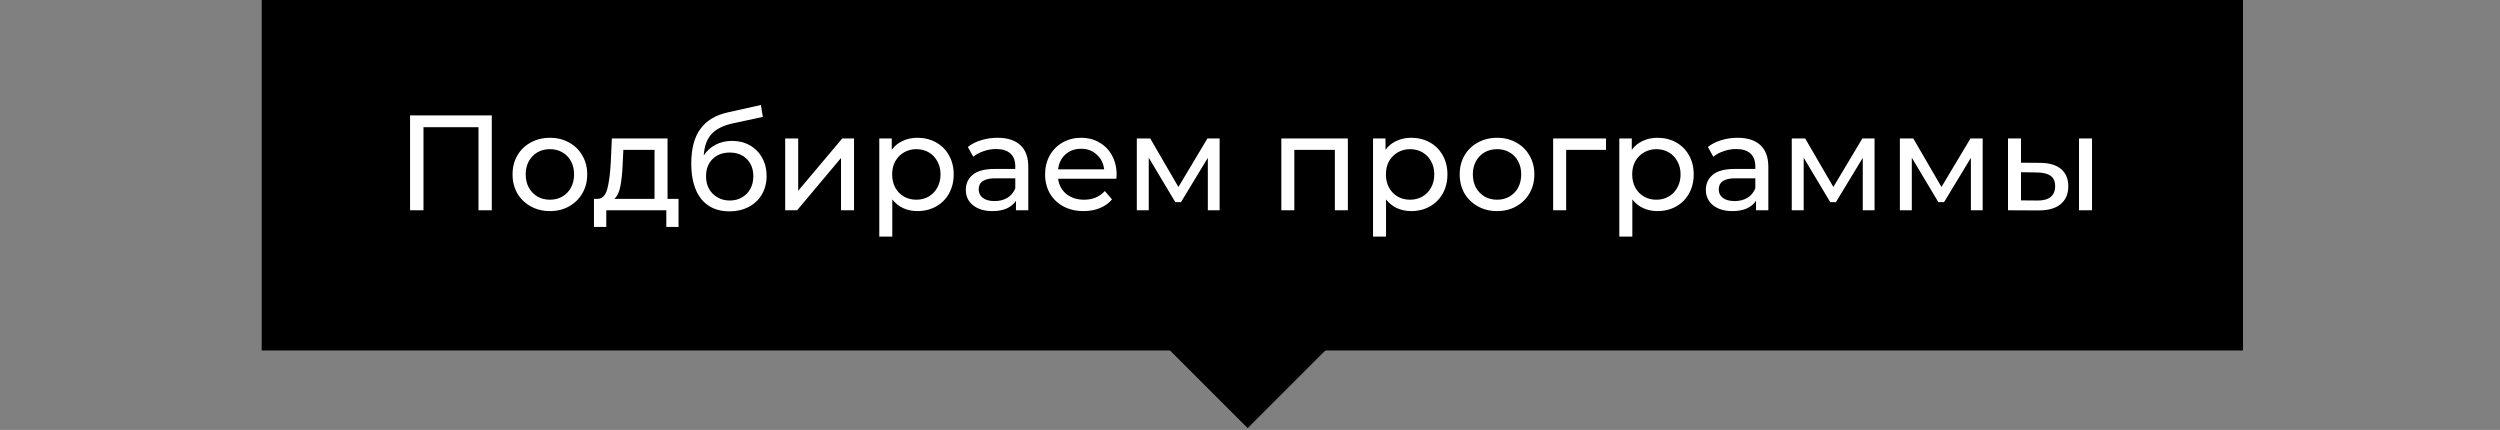
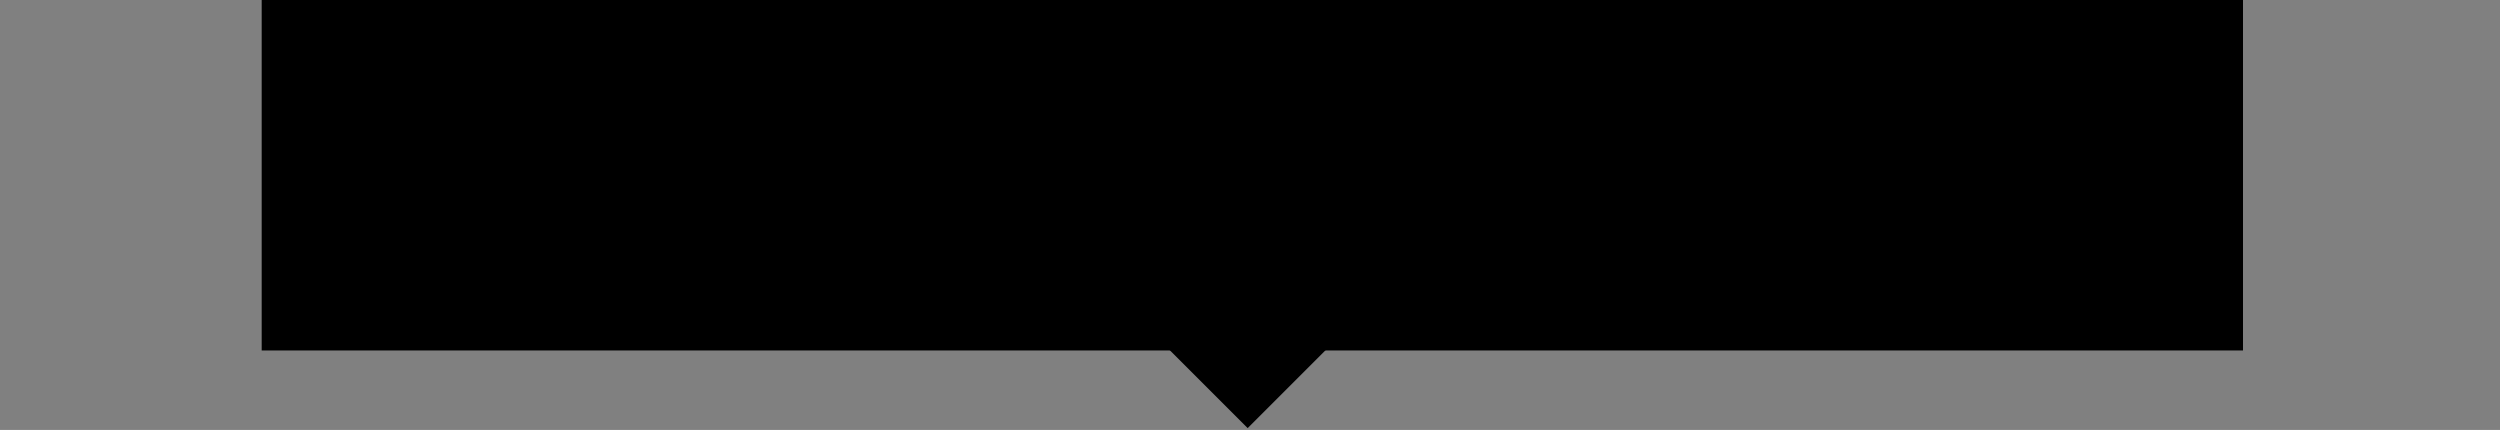
<svg xmlns="http://www.w3.org/2000/svg" width="535" height="92" viewBox="0 0 535 92" fill="none">
  <rect x="0" y="0" width="535" height="92" fill="#808080" stroke="none" />
  <rect x="56" width="424" height="75" fill="black" />
  <rect x="267" y="57.434" width="24.171" height="24.171" transform="rotate(45 267 57.434)" fill="black" />
-   <path d="M105.241 24.7V45H102.399V27.223H90.625V45H87.754V24.7H105.241ZM117.691 45.174C116.163 45.174 114.791 44.836 113.573 44.159C112.355 43.482 111.398 42.554 110.702 41.375C110.025 40.176 109.687 38.823 109.687 37.315C109.687 35.807 110.025 34.463 110.702 33.284C111.398 32.085 112.355 31.157 113.573 30.5C114.791 29.823 116.163 29.485 117.691 29.485C119.218 29.485 120.581 29.823 121.78 30.5C122.998 31.157 123.945 32.085 124.622 33.284C125.318 34.463 125.666 35.807 125.666 37.315C125.666 38.823 125.318 40.176 124.622 41.375C123.945 42.554 122.998 43.482 121.78 44.159C120.581 44.836 119.218 45.174 117.691 45.174ZM117.691 42.738C118.677 42.738 119.556 42.516 120.33 42.071C121.122 41.607 121.741 40.969 122.186 40.157C122.63 39.326 122.853 38.378 122.853 37.315C122.853 36.252 122.63 35.314 122.186 34.502C121.741 33.671 121.122 33.033 120.33 32.588C119.556 32.143 118.677 31.921 117.691 31.921C116.705 31.921 115.815 32.143 115.023 32.588C114.249 33.033 113.631 33.671 113.167 34.502C112.722 35.314 112.5 36.252 112.5 37.315C112.5 38.378 112.722 39.326 113.167 40.157C113.631 40.969 114.249 41.607 115.023 42.071C115.815 42.516 116.705 42.738 117.691 42.738ZM145.203 42.564V48.567H142.593V45H129.746V48.567H127.107V42.564H127.919C128.905 42.506 129.582 41.81 129.949 40.476C130.317 39.142 130.568 37.257 130.703 34.821L130.935 29.63H142.854V42.564H145.203ZM133.255 35.024C133.178 36.957 133.014 38.562 132.762 39.838C132.53 41.095 132.095 42.003 131.457 42.564H140.07V32.066H133.4L133.255 35.024ZM156.66 30.152C158.091 30.152 159.367 30.471 160.488 31.109C161.61 31.747 162.48 32.636 163.098 33.777C163.736 34.898 164.055 36.184 164.055 37.634C164.055 39.123 163.717 40.447 163.04 41.607C162.383 42.748 161.445 43.637 160.227 44.275C159.029 44.913 157.656 45.232 156.109 45.232C153.499 45.232 151.479 44.343 150.048 42.564C148.637 40.766 147.931 38.243 147.931 34.995C147.931 31.844 148.579 29.379 149.874 27.6C151.17 25.802 153.151 24.613 155.819 24.033L162.837 22.467L163.243 25.019L156.776 26.411C154.766 26.856 153.267 27.61 152.281 28.673C151.295 29.736 150.735 31.264 150.599 33.255C151.257 32.269 152.107 31.505 153.151 30.964C154.195 30.423 155.365 30.152 156.66 30.152ZM156.167 42.912C157.153 42.912 158.023 42.69 158.777 42.245C159.551 41.8 160.15 41.191 160.575 40.418C161.001 39.625 161.213 38.726 161.213 37.721C161.213 36.194 160.749 34.966 159.821 34.038C158.893 33.11 157.675 32.646 156.167 32.646C154.659 32.646 153.432 33.11 152.484 34.038C151.556 34.966 151.092 36.194 151.092 37.721C151.092 38.726 151.305 39.625 151.73 40.418C152.175 41.191 152.784 41.8 153.557 42.245C154.331 42.69 155.201 42.912 156.167 42.912ZM168.031 29.63H170.815V40.824L180.24 29.63H182.763V45H179.979V33.806L170.583 45H168.031V29.63ZM196.316 29.485C197.805 29.485 199.139 29.814 200.318 30.471C201.498 31.128 202.416 32.047 203.073 33.226C203.75 34.405 204.088 35.768 204.088 37.315C204.088 38.862 203.75 40.234 203.073 41.433C202.416 42.612 201.498 43.531 200.318 44.188C199.139 44.845 197.805 45.174 196.316 45.174C195.214 45.174 194.199 44.961 193.271 44.536C192.363 44.111 191.589 43.492 190.951 42.68V50.626H188.167V29.63H190.835V32.066C191.454 31.215 192.237 30.577 193.184 30.152C194.132 29.707 195.176 29.485 196.316 29.485ZM196.084 42.738C197.07 42.738 197.95 42.516 198.723 42.071C199.516 41.607 200.135 40.969 200.579 40.157C201.043 39.326 201.275 38.378 201.275 37.315C201.275 36.252 201.043 35.314 200.579 34.502C200.135 33.671 199.516 33.033 198.723 32.588C197.95 32.143 197.07 31.921 196.084 31.921C195.118 31.921 194.238 32.153 193.445 32.617C192.672 33.062 192.053 33.69 191.589 34.502C191.145 35.314 190.922 36.252 190.922 37.315C190.922 38.378 191.145 39.326 191.589 40.157C192.034 40.969 192.653 41.607 193.445 42.071C194.238 42.516 195.118 42.738 196.084 42.738ZM213.472 29.485C215.599 29.485 217.223 30.007 218.344 31.051C219.485 32.095 220.055 33.651 220.055 35.72V45H217.416V42.97C216.952 43.685 216.285 44.236 215.415 44.623C214.565 44.99 213.55 45.174 212.37 45.174C210.65 45.174 209.267 44.758 208.223 43.927C207.199 43.096 206.686 42.003 206.686 40.65C206.686 39.297 207.179 38.214 208.165 37.402C209.151 36.571 210.717 36.155 212.863 36.155H217.271V35.604C217.271 34.405 216.923 33.487 216.227 32.849C215.531 32.211 214.507 31.892 213.153 31.892C212.245 31.892 211.355 32.047 210.485 32.356C209.615 32.646 208.881 33.042 208.281 33.545L207.121 31.457C207.914 30.819 208.861 30.336 209.963 30.007C211.065 29.659 212.235 29.485 213.472 29.485ZM212.834 43.028C213.898 43.028 214.816 42.796 215.589 42.332C216.363 41.849 216.923 41.172 217.271 40.302V38.156H212.979C210.621 38.156 209.441 38.949 209.441 40.534C209.441 41.307 209.741 41.916 210.34 42.361C210.94 42.806 211.771 43.028 212.834 43.028ZM238.96 37.402C238.96 37.615 238.94 37.895 238.902 38.243H226.432C226.606 39.596 227.195 40.689 228.201 41.52C229.225 42.332 230.492 42.738 232 42.738C233.836 42.738 235.315 42.119 236.437 40.882L237.974 42.68C237.278 43.492 236.408 44.111 235.364 44.536C234.339 44.961 233.189 45.174 231.913 45.174C230.289 45.174 228.848 44.845 227.592 44.188C226.335 43.511 225.359 42.574 224.663 41.375C223.986 40.176 223.648 38.823 223.648 37.315C223.648 35.826 223.976 34.483 224.634 33.284C225.31 32.085 226.229 31.157 227.389 30.5C228.568 29.823 229.892 29.485 231.362 29.485C232.831 29.485 234.136 29.823 235.277 30.5C236.437 31.157 237.336 32.085 237.974 33.284C238.631 34.483 238.96 35.855 238.96 37.402ZM231.362 31.834C230.028 31.834 228.906 32.24 227.998 33.052C227.108 33.864 226.586 34.927 226.432 36.242H236.292C236.137 34.947 235.605 33.893 234.697 33.081C233.807 32.25 232.696 31.834 231.362 31.834ZM260.998 29.63V45H258.475V33.777L252.733 43.26H251.515L245.831 33.748V45H243.279V29.63H246.15L252.182 40.012L258.388 29.63H260.998ZM288.443 29.63V45H285.659V32.066H276.988V45H274.204V29.63H288.443ZM301.979 29.485C303.468 29.485 304.802 29.814 305.981 30.471C307.161 31.128 308.079 32.047 308.736 33.226C309.413 34.405 309.751 35.768 309.751 37.315C309.751 38.862 309.413 40.234 308.736 41.433C308.079 42.612 307.161 43.531 305.981 44.188C304.802 44.845 303.468 45.174 301.979 45.174C300.877 45.174 299.862 44.961 298.934 44.536C298.026 44.111 297.252 43.492 296.614 42.68V50.626H293.83V29.63H296.498V32.066C297.117 31.215 297.9 30.577 298.847 30.152C299.795 29.707 300.839 29.485 301.979 29.485ZM301.747 42.738C302.733 42.738 303.613 42.516 304.386 42.071C305.179 41.607 305.798 40.969 306.242 40.157C306.706 39.326 306.938 38.378 306.938 37.315C306.938 36.252 306.706 35.314 306.242 34.502C305.798 33.671 305.179 33.033 304.386 32.588C303.613 32.143 302.733 31.921 301.747 31.921C300.781 31.921 299.901 32.153 299.108 32.617C298.335 33.062 297.716 33.69 297.252 34.502C296.808 35.314 296.585 36.252 296.585 37.315C296.585 38.378 296.808 39.326 297.252 40.157C297.697 40.969 298.316 41.607 299.108 42.071C299.901 42.516 300.781 42.738 301.747 42.738ZM320.379 45.174C318.852 45.174 317.479 44.836 316.261 44.159C315.043 43.482 314.086 42.554 313.39 41.375C312.713 40.176 312.375 38.823 312.375 37.315C312.375 35.807 312.713 34.463 313.39 33.284C314.086 32.085 315.043 31.157 316.261 30.5C317.479 29.823 318.852 29.485 320.379 29.485C321.906 29.485 323.269 29.823 324.468 30.5C325.686 31.157 326.633 32.085 327.31 33.284C328.006 34.463 328.354 35.807 328.354 37.315C328.354 38.823 328.006 40.176 327.31 41.375C326.633 42.554 325.686 43.482 324.468 44.159C323.269 44.836 321.906 45.174 320.379 45.174ZM320.379 42.738C321.365 42.738 322.245 42.516 323.018 42.071C323.811 41.607 324.429 40.969 324.874 40.157C325.319 39.326 325.541 38.378 325.541 37.315C325.541 36.252 325.319 35.314 324.874 34.502C324.429 33.671 323.811 33.033 323.018 32.588C322.245 32.143 321.365 31.921 320.379 31.921C319.393 31.921 318.504 32.143 317.711 32.588C316.938 33.033 316.319 33.671 315.855 34.502C315.41 35.314 315.188 36.252 315.188 37.315C315.188 38.378 315.41 39.326 315.855 40.157C316.319 40.969 316.938 41.607 317.711 42.071C318.504 42.516 319.393 42.738 320.379 42.738ZM343.684 32.066H335.158V45H332.374V29.63H343.684V32.066ZM354.683 29.485C356.172 29.485 357.506 29.814 358.685 30.471C359.865 31.128 360.783 32.047 361.44 33.226C362.117 34.405 362.455 35.768 362.455 37.315C362.455 38.862 362.117 40.234 361.44 41.433C360.783 42.612 359.865 43.531 358.685 44.188C357.506 44.845 356.172 45.174 354.683 45.174C353.581 45.174 352.566 44.961 351.638 44.536C350.73 44.111 349.956 43.492 349.318 42.68V50.626H346.534V29.63H349.202V32.066C349.821 31.215 350.604 30.577 351.551 30.152C352.499 29.707 353.543 29.485 354.683 29.485ZM354.451 42.738C355.437 42.738 356.317 42.516 357.09 42.071C357.883 41.607 358.502 40.969 358.946 40.157C359.41 39.326 359.642 38.378 359.642 37.315C359.642 36.252 359.41 35.314 358.946 34.502C358.502 33.671 357.883 33.033 357.09 32.588C356.317 32.143 355.437 31.921 354.451 31.921C353.485 31.921 352.605 32.153 351.812 32.617C351.039 33.062 350.42 33.69 349.956 34.502C349.512 35.314 349.289 36.252 349.289 37.315C349.289 38.378 349.512 39.326 349.956 40.157C350.401 40.969 351.02 41.607 351.812 42.071C352.605 42.516 353.485 42.738 354.451 42.738ZM371.84 29.485C373.966 29.485 375.59 30.007 376.712 31.051C377.852 32.095 378.423 33.651 378.423 35.72V45H375.784V42.97C375.32 43.685 374.653 44.236 373.783 44.623C372.932 44.99 371.917 45.174 370.738 45.174C369.017 45.174 367.635 44.758 366.591 43.927C365.566 43.096 365.054 42.003 365.054 40.65C365.054 39.297 365.547 38.214 366.533 37.402C367.519 36.571 369.085 36.155 371.231 36.155H375.639V35.604C375.639 34.405 375.291 33.487 374.595 32.849C373.899 32.211 372.874 31.892 371.521 31.892C370.612 31.892 369.723 32.047 368.853 32.356C367.983 32.646 367.248 33.042 366.649 33.545L365.489 31.457C366.281 30.819 367.229 30.336 368.331 30.007C369.433 29.659 370.602 29.485 371.84 29.485ZM371.202 43.028C372.265 43.028 373.183 42.796 373.957 42.332C374.73 41.849 375.291 41.172 375.639 40.302V38.156H371.347C368.988 38.156 367.809 38.949 367.809 40.534C367.809 41.307 368.108 41.916 368.708 42.361C369.307 42.806 370.138 43.028 371.202 43.028ZM401.155 29.63V45H398.632V33.777L392.89 43.26H391.672L385.988 33.748V45H383.436V29.63H386.307L392.339 40.012L398.545 29.63H401.155ZM424.292 29.63V45H421.769V33.777L416.027 43.26H414.809L409.125 33.748V45H406.573V29.63H409.444L415.476 40.012L421.682 29.63H424.292ZM436.642 34.85C438.575 34.869 440.054 35.314 441.079 36.184C442.104 37.054 442.616 38.282 442.616 39.867C442.616 41.53 442.055 42.815 440.934 43.724C439.832 44.613 438.247 45.048 436.178 45.029L429.711 45V29.63H432.495V34.821L436.642 34.85ZM444.907 29.63H447.691V45H444.907V29.63ZM435.975 42.912C437.232 42.931 438.179 42.68 438.817 42.158C439.474 41.636 439.803 40.863 439.803 39.838C439.803 38.833 439.484 38.098 438.846 37.634C438.208 37.17 437.251 36.928 435.975 36.909L432.495 36.851V42.883L435.975 42.912Z" fill="white" />
</svg>